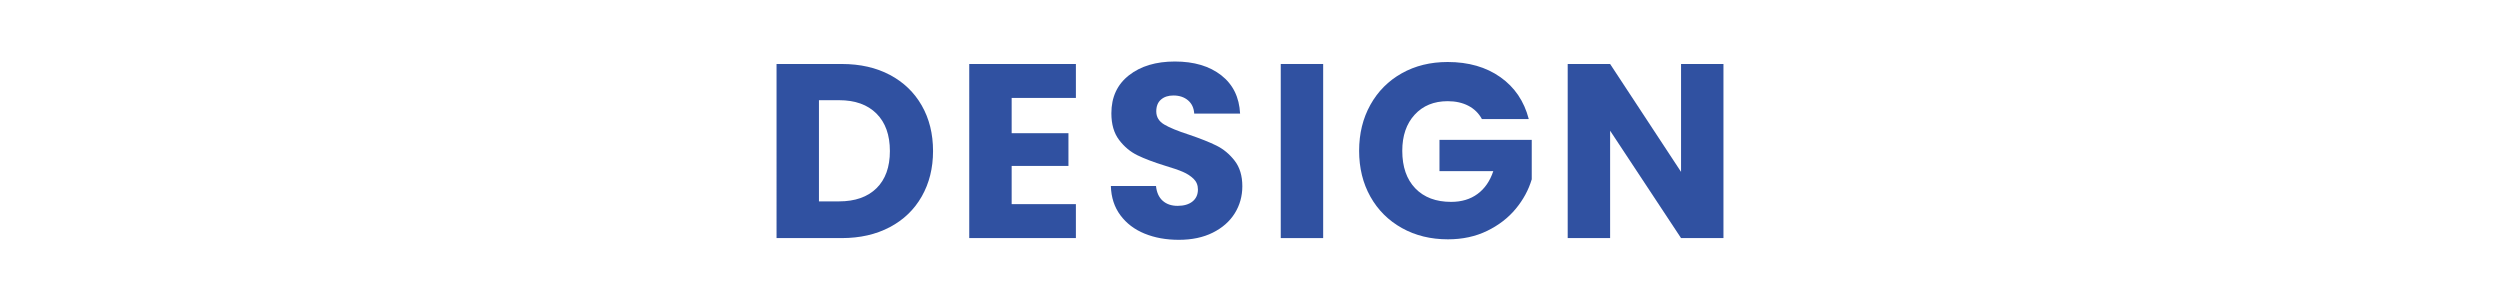
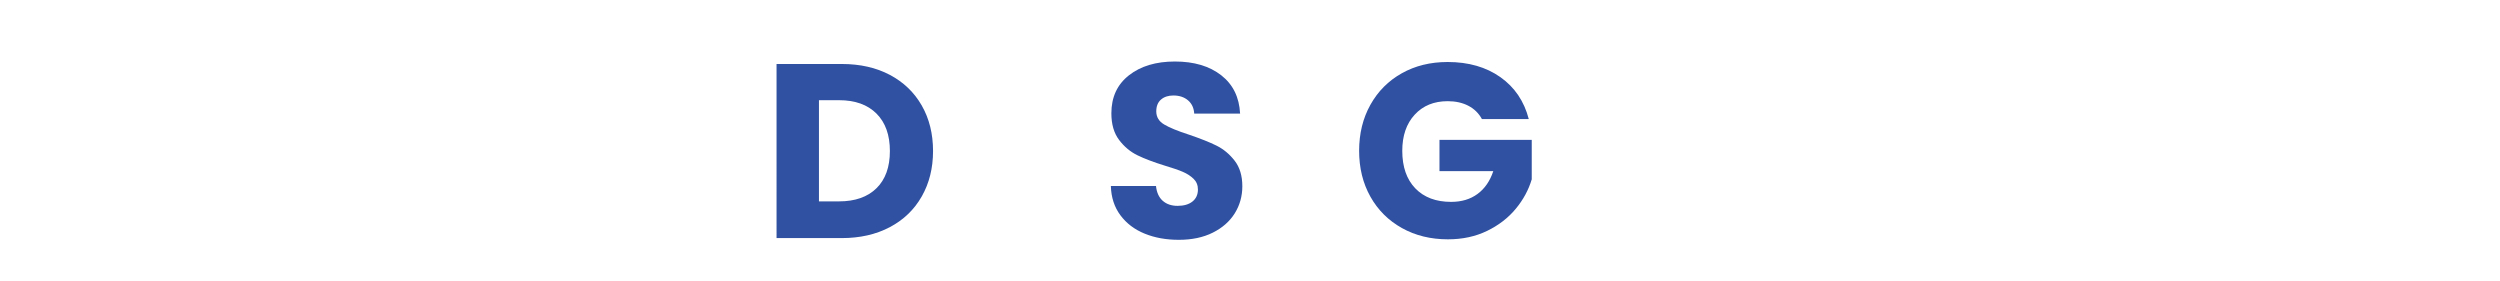
<svg xmlns="http://www.w3.org/2000/svg" id="_レイヤー_1" version="1.1" viewBox="0 0 504 56.693">
  <defs>
    <style>
      .st0 {
        fill: none;
      }

      .st1 {
        fill: #3051a1;
      }
    </style>
  </defs>
  <g>
    <path class="st1" d="M179.401,15.099c2.766,1.468,4.908,3.525,6.425,6.176,1.517,2.649,2.275,5.708,2.275,9.174,0,3.434-.758,6.483-2.275,9.149-1.517,2.668-3.667,4.734-6.45,6.2-2.783,1.468-6.008,2.2-9.675,2.2h-13.15V12.9h13.15c3.7,0,6.933.733,9.7,2.199ZM176.701,37.949c1.8-1.767,2.7-4.267,2.7-7.5s-.9-5.75-2.7-7.549c-1.8-1.801-4.317-2.7-7.55-2.7h-4.05v20.399h4.05c3.232,0,5.75-.883,7.55-2.649Z" />
-     <path class="st1" d="M203.951,19.749v7.1h11.449v6.6h-11.449v7.7h12.949v6.85h-21.5V12.9h21.5v6.85h-12.949Z" />
    <path class="st1" d="M230.75,47.098c-2.034-.832-3.659-2.066-4.875-3.699-1.218-1.633-1.859-3.601-1.926-5.9h9.101c.133,1.3.583,2.292,1.35,2.975.767.684,1.767,1.025,3,1.025,1.267,0,2.267-.291,3-.875.733-.583,1.101-1.392,1.101-2.425,0-.866-.293-1.583-.875-2.15-.584-.566-1.301-1.032-2.15-1.399s-2.059-.783-3.625-1.25c-2.268-.7-4.117-1.4-5.55-2.101-1.434-.7-2.667-1.732-3.7-3.099-1.033-1.366-1.55-3.15-1.55-5.351,0-3.266,1.183-5.824,3.55-7.675,2.366-1.85,5.45-2.774,9.25-2.774,3.866,0,6.982.925,9.35,2.774,2.367,1.851,3.633,4.425,3.801,7.726h-9.25c-.067-1.133-.484-2.025-1.25-2.676-.768-.649-1.75-.975-2.95-.975-1.034,0-1.867.275-2.5.825-.634.55-.95,1.342-.95,2.375,0,1.134.533,2.017,1.6,2.649,1.066.634,2.733,1.317,5,2.051,2.267.767,4.108,1.5,5.525,2.199,1.416.7,2.642,1.717,3.675,3.05s1.55,3.05,1.55,5.149c0,2-.508,3.817-1.524,5.45-1.018,1.634-2.492,2.934-4.425,3.9-1.934.967-4.218,1.449-6.851,1.449-2.567,0-4.867-.416-6.899-1.25Z" />
-     <path class="st1" d="M266.75,12.9v35.099h-8.551V12.9h8.551Z" />
+     <path class="st1" d="M266.75,12.9v35.099h-8.551h8.551Z" />
    <path class="st1" d="M298.75,23.999c-.634-1.166-1.543-2.058-2.726-2.675-1.184-.616-2.575-.925-4.175-.925-2.768,0-4.983.908-6.65,2.725-1.667,1.817-2.5,4.242-2.5,7.275,0,3.233.875,5.758,2.625,7.574,1.75,1.817,4.158,2.726,7.226,2.726,2.1,0,3.875-.533,5.325-1.601,1.449-1.066,2.508-2.6,3.175-4.6h-10.851v-6.299h18.601v7.95c-.634,2.133-1.709,4.117-3.226,5.949-1.517,1.834-3.441,3.317-5.774,4.45-2.334,1.134-4.968,1.7-7.9,1.7-3.467,0-6.559-.758-9.274-2.275-2.718-1.516-4.834-3.625-6.351-6.324-1.517-2.7-2.274-5.783-2.274-9.25s.758-6.558,2.274-9.275,3.625-4.833,6.325-6.35,5.783-2.275,9.25-2.275c4.2,0,7.741,1.018,10.625,3.05,2.883,2.034,4.791,4.851,5.725,8.45h-9.449Z" />
-     <path class="st1" d="M347.449,47.999h-8.55l-14.3-21.65v21.65h-8.551V12.9h8.551l14.3,21.75V12.9h8.55v35.099Z" />
  </g>
  <rect class="st0" width="504" height="56.693" />
</svg>